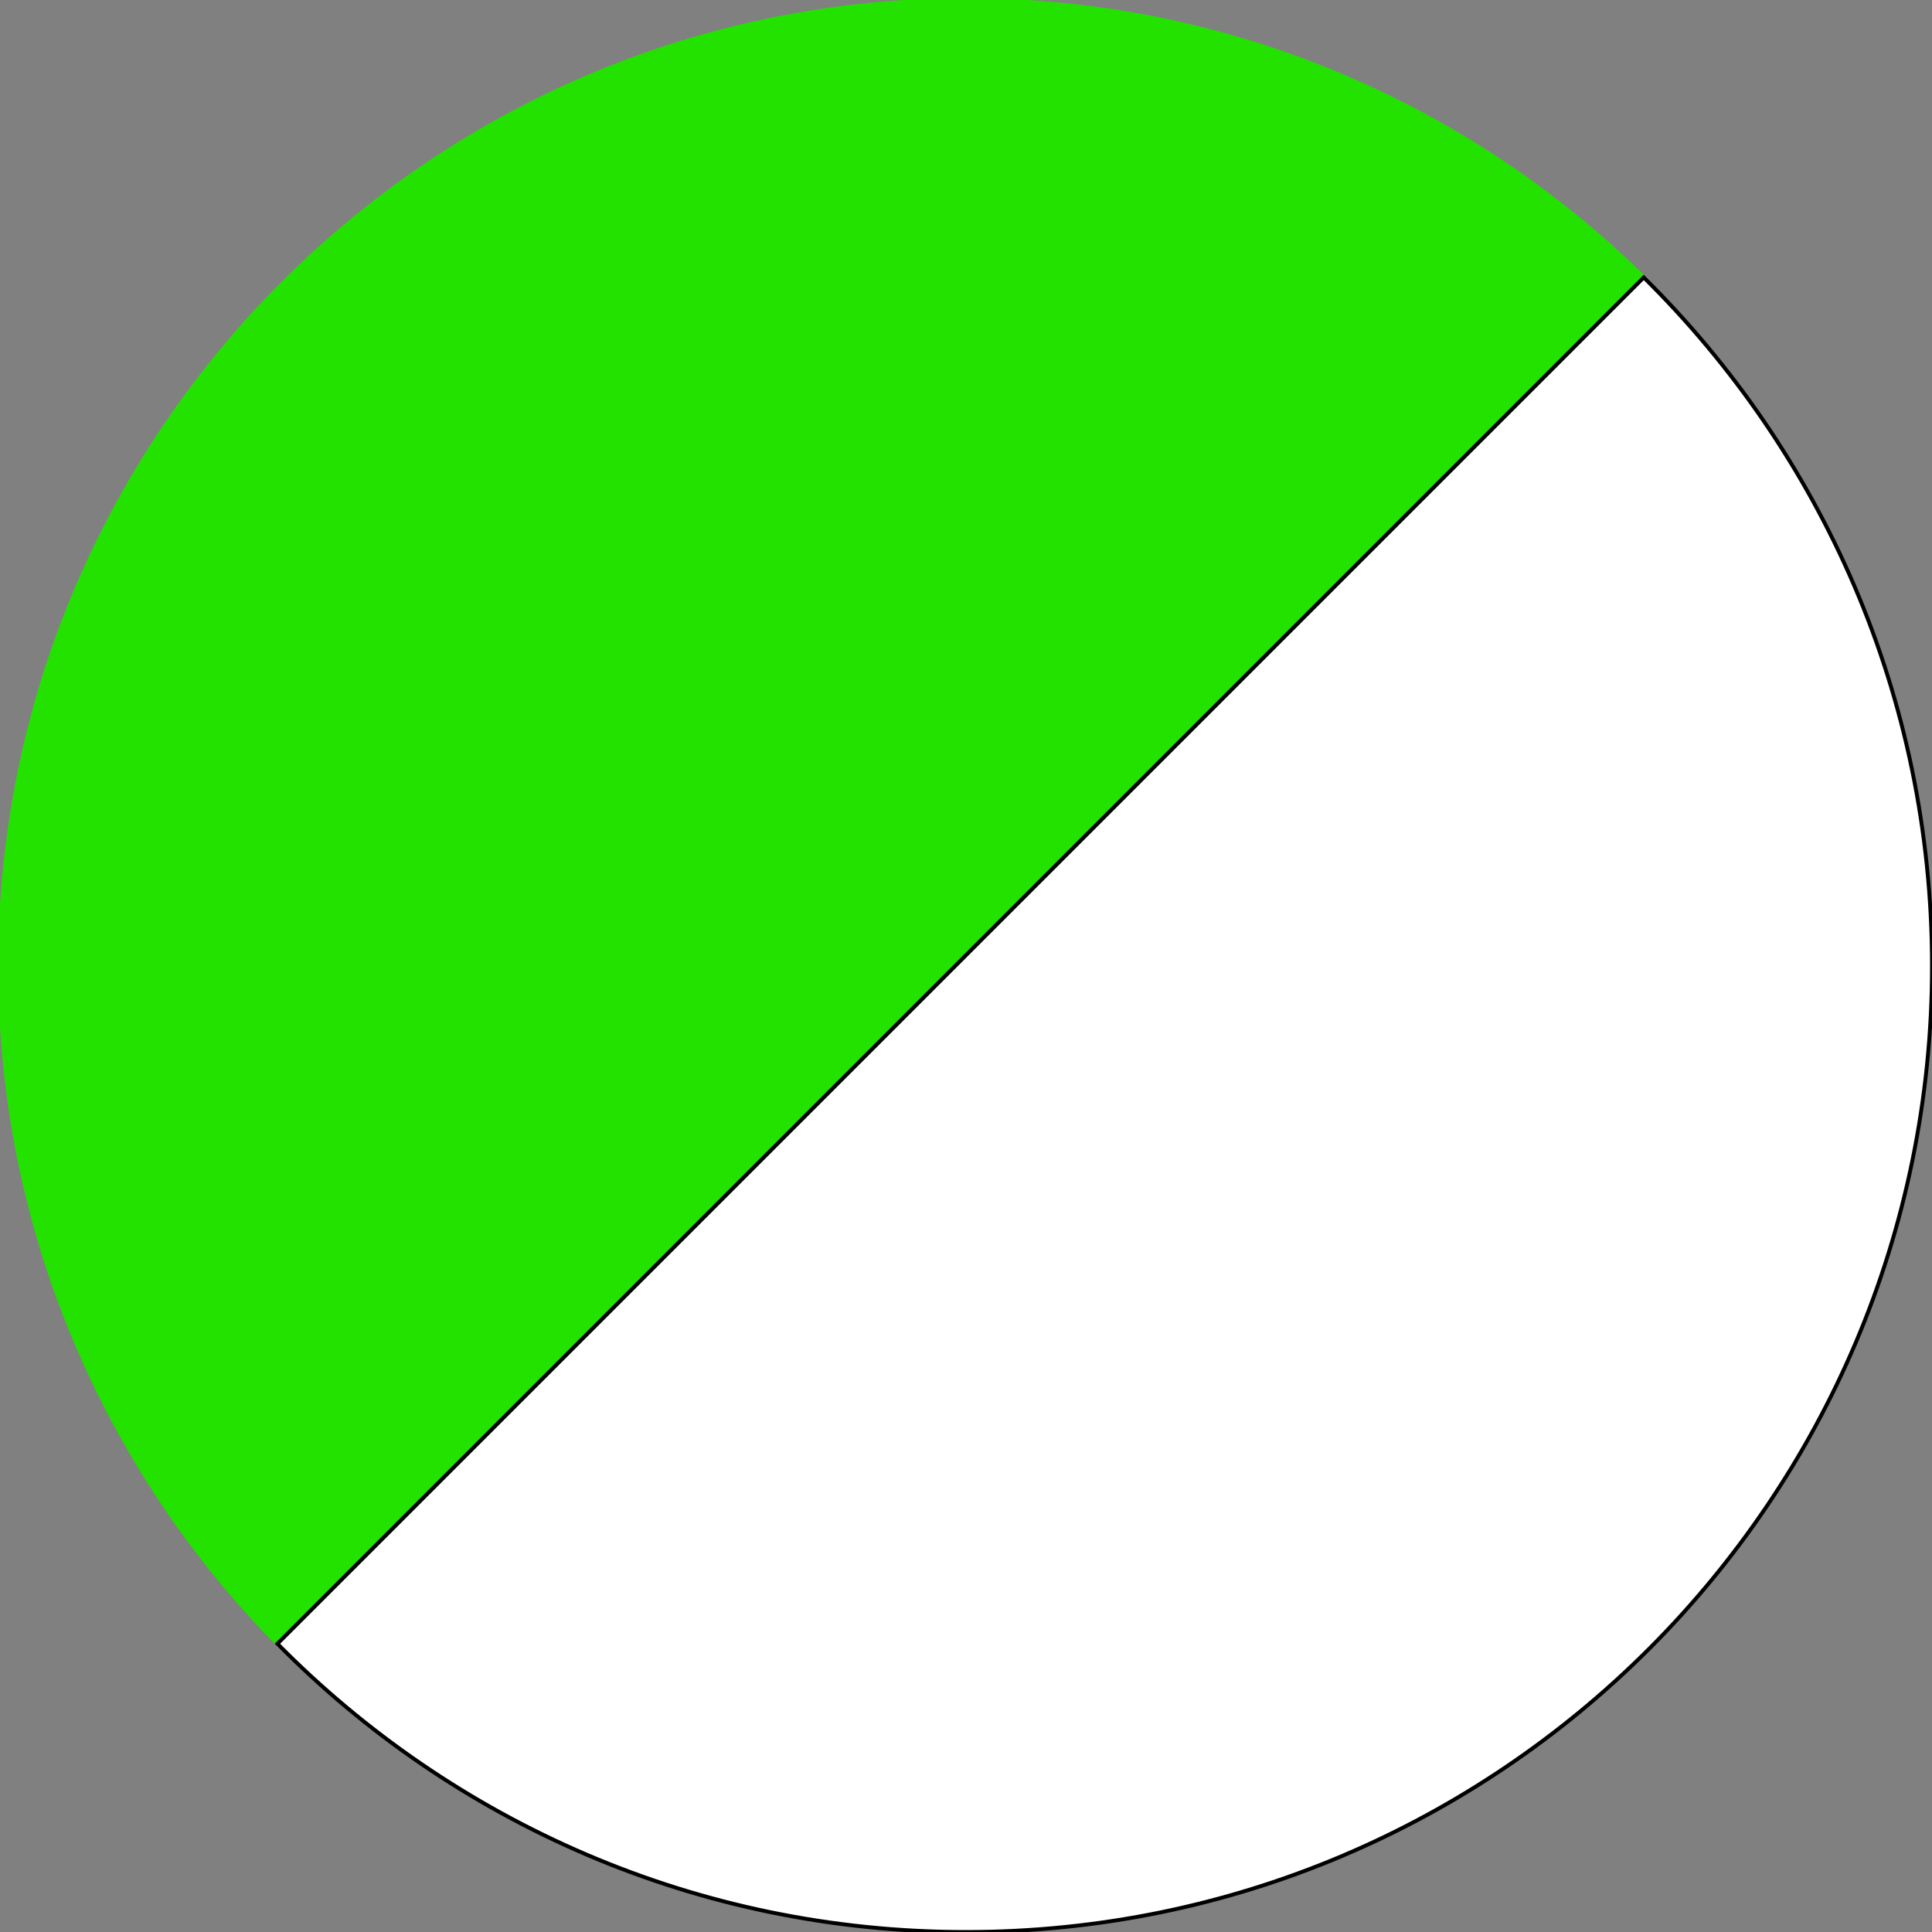
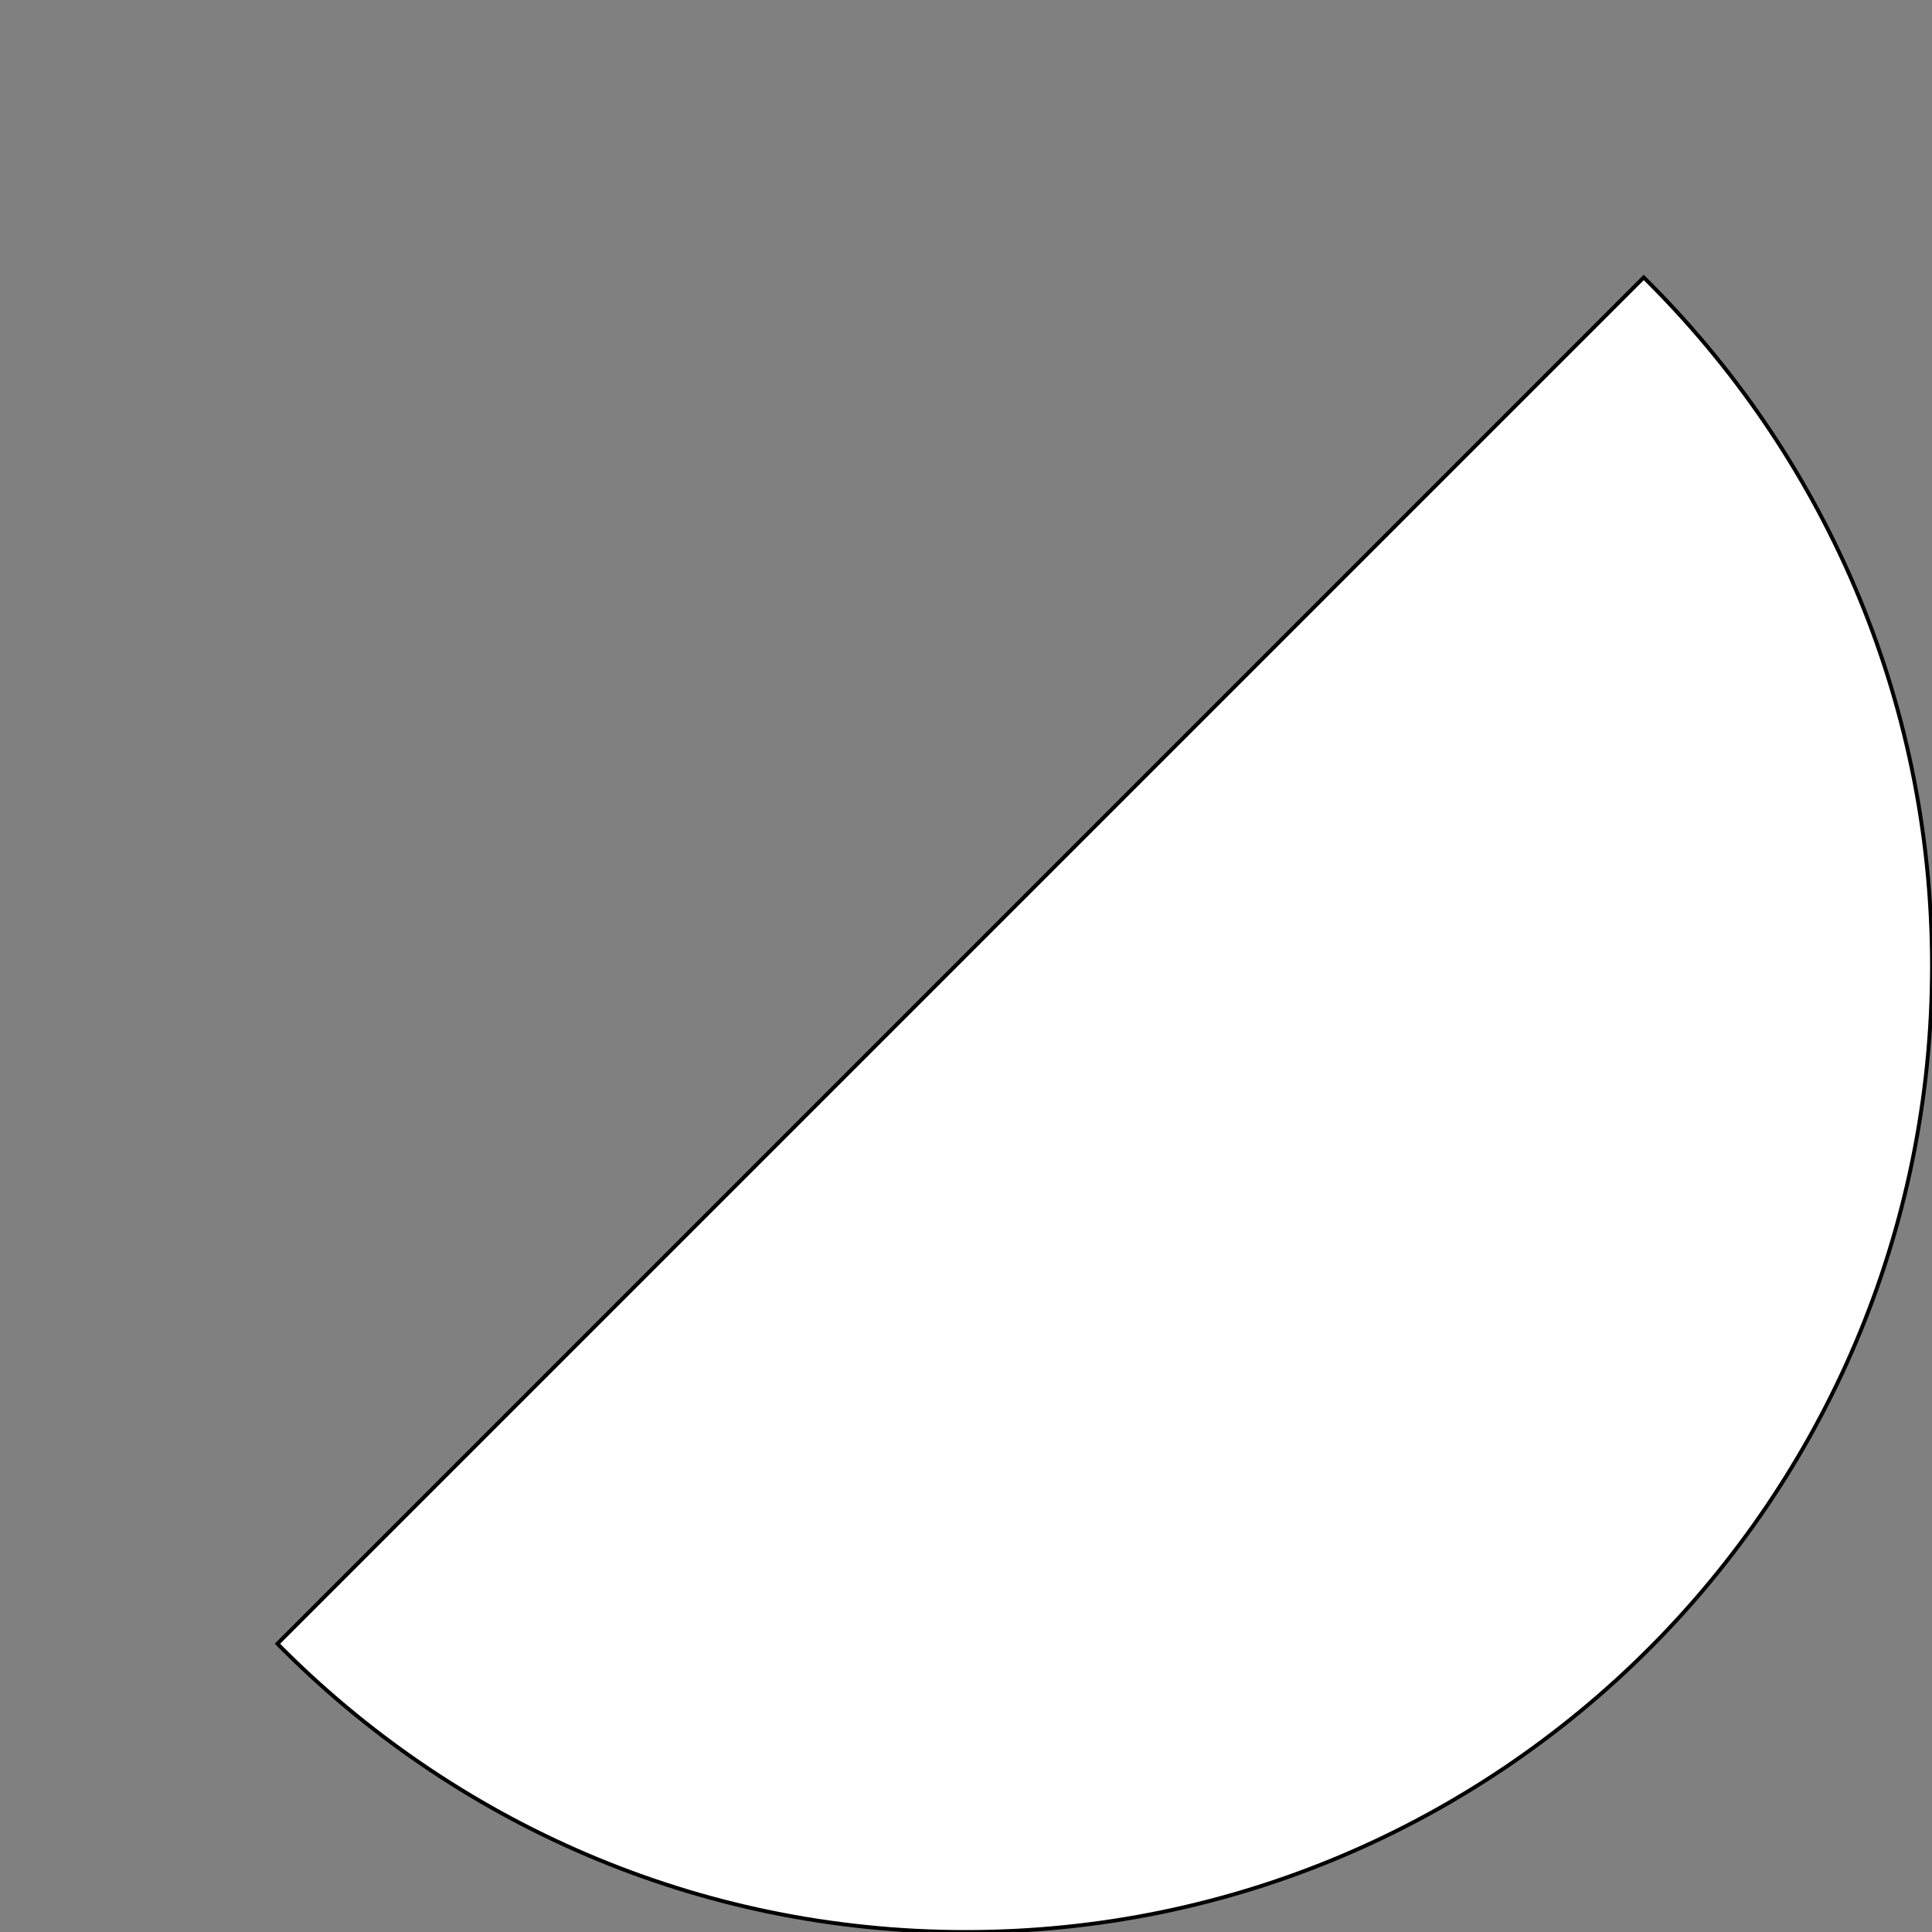
<svg xmlns="http://www.w3.org/2000/svg" id="Calque_1" x="0px" y="0px" viewBox="0 0 250 250" style="enable-background:new 0 0 250 250;" xml:space="preserve">
  <rect x="0" y="0" width="250" height="250" fill="#808080" stroke="none" />
  <style type="text/css"> .st0{fill:#23E200;stroke:#23E200;stroke-width:0.5;stroke-miterlimit:10;} .st1{fill:#FFFFFF;stroke:#000000;stroke-width:0.5;stroke-miterlimit:10;}</style>
  <g>
-     <path class="st0" d="M125,0C56,0,0,56,0,125c0,34.2,13.7,65.1,35.9,87.7L212.7,35.9C190.1,13.7,159.2,0,125,0z" />
    <path class="st1" d="M212.7,35.9L35.9,212.7c22.7,23,54.2,37.3,89.1,37.3c69,0,125-56,125-125C250,90.1,235.7,58.6,212.7,35.9z" />
  </g>
</svg>